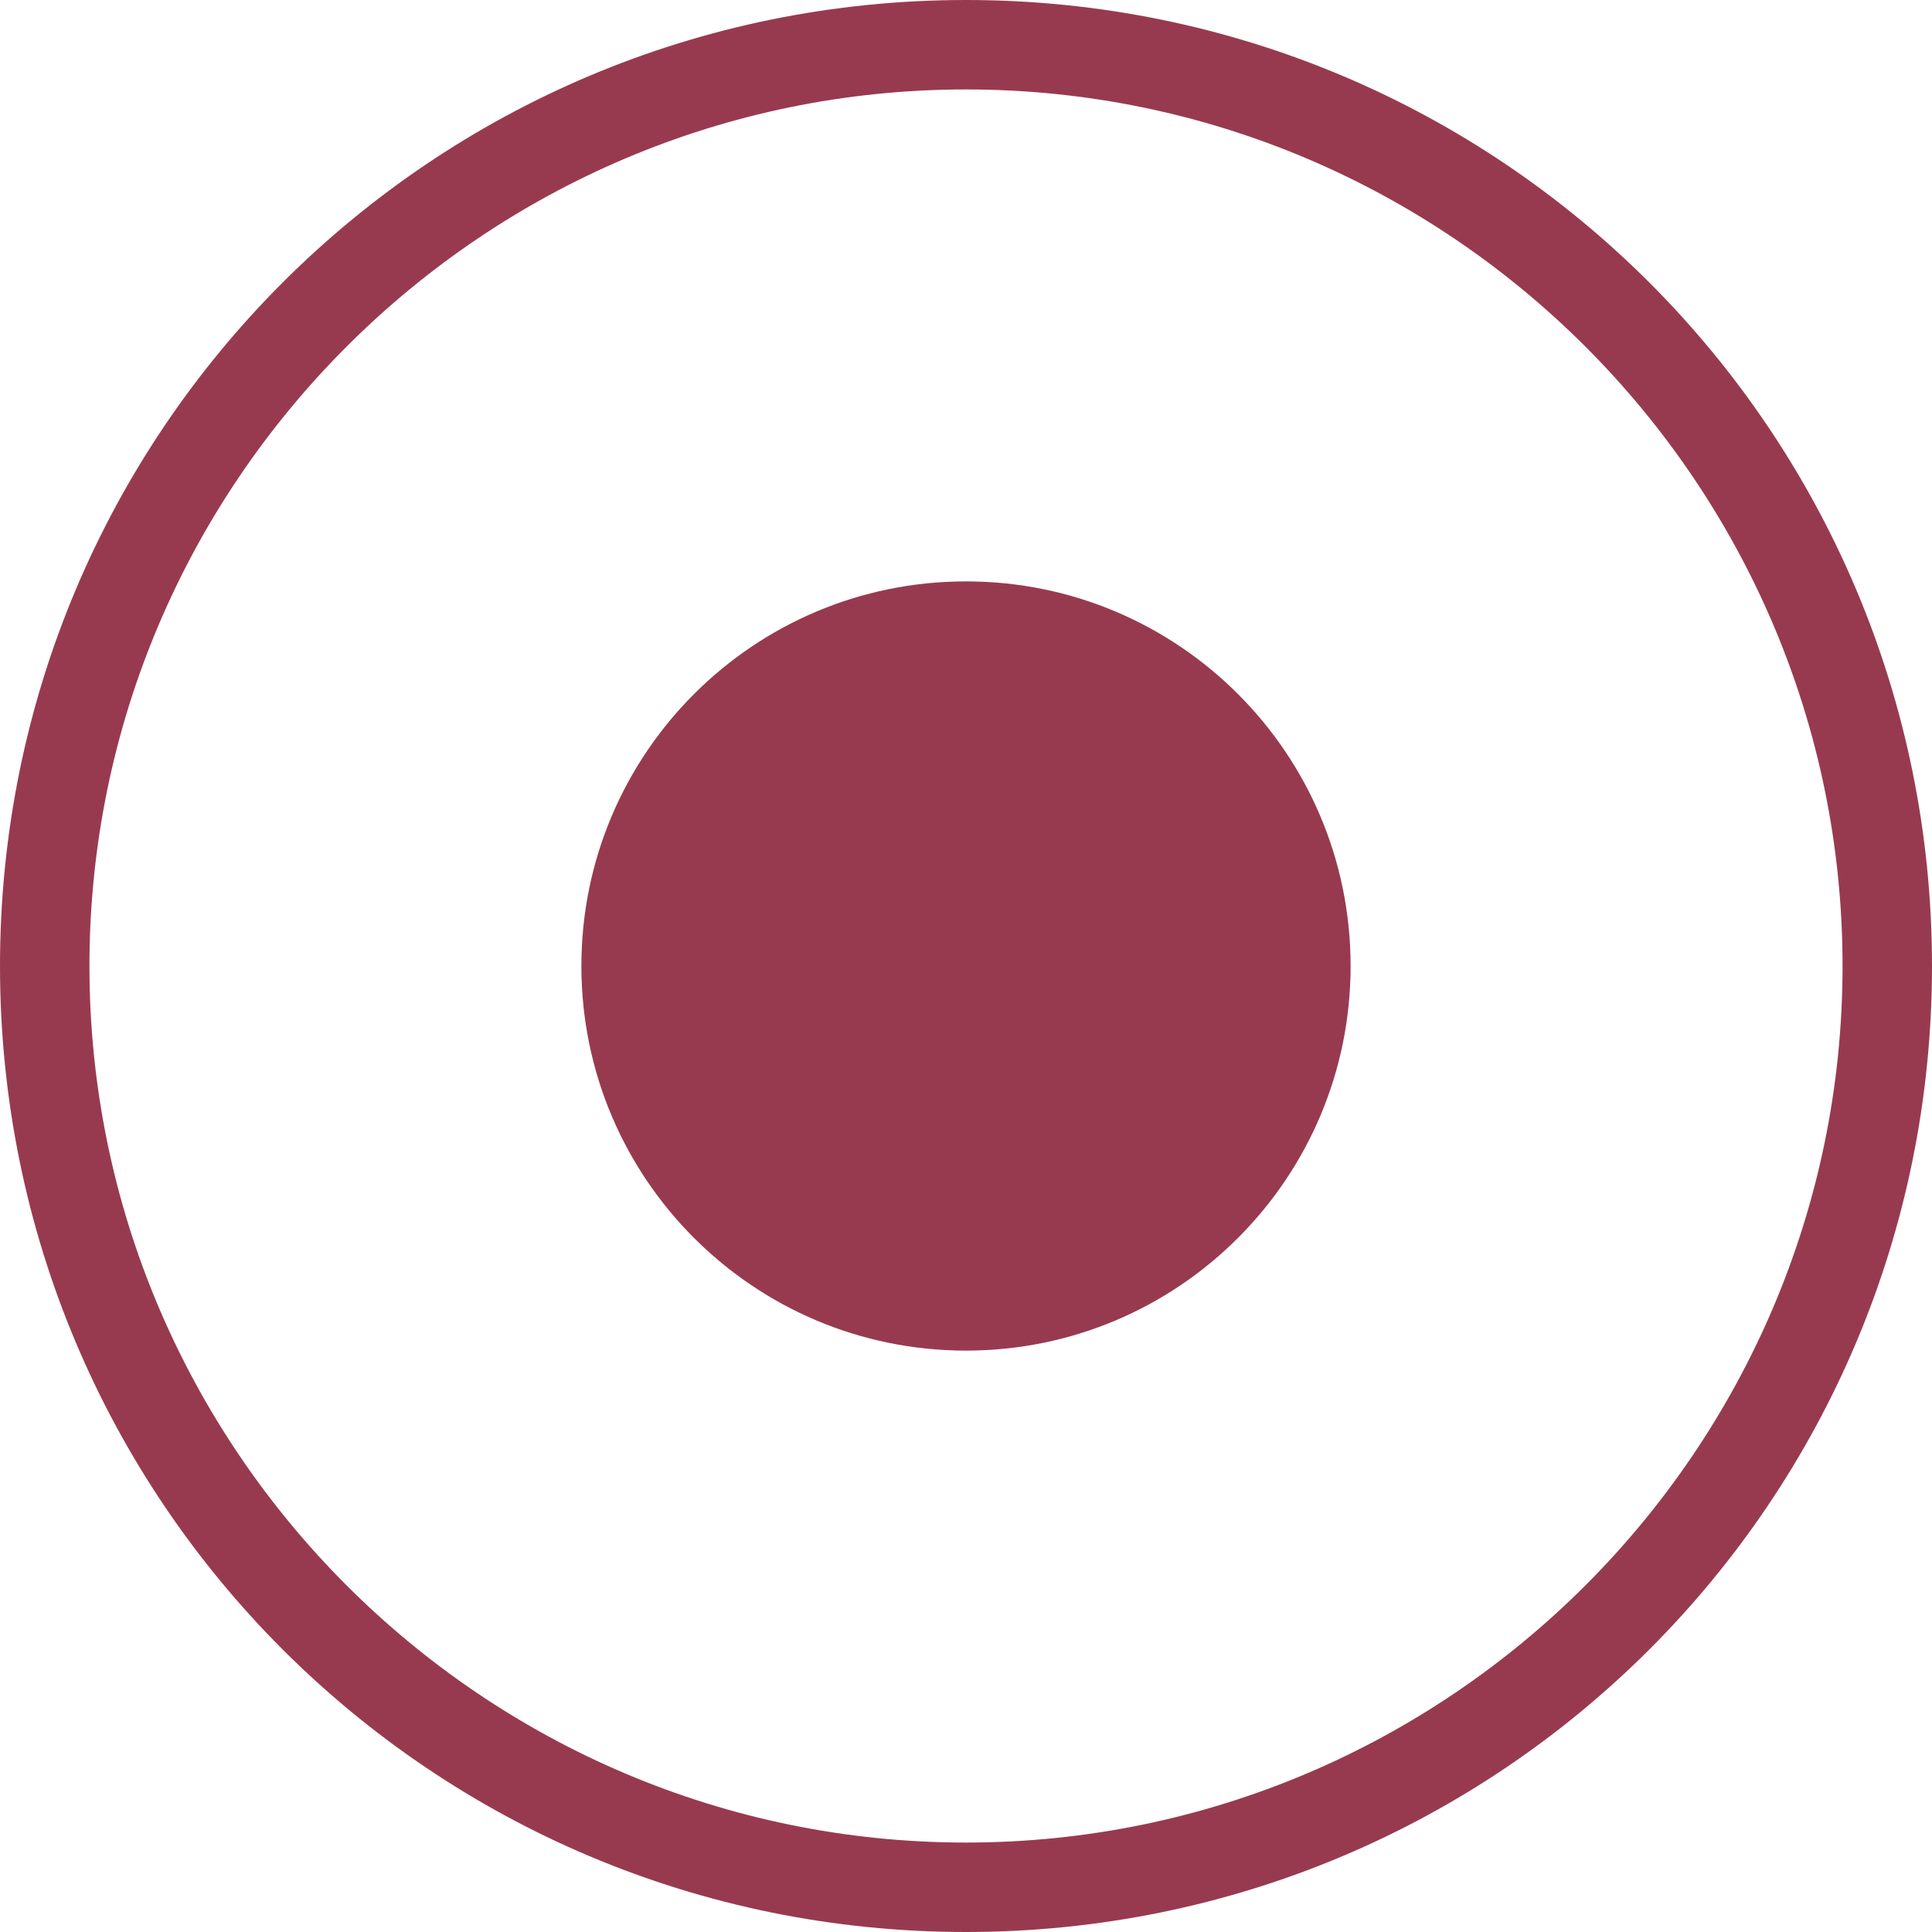
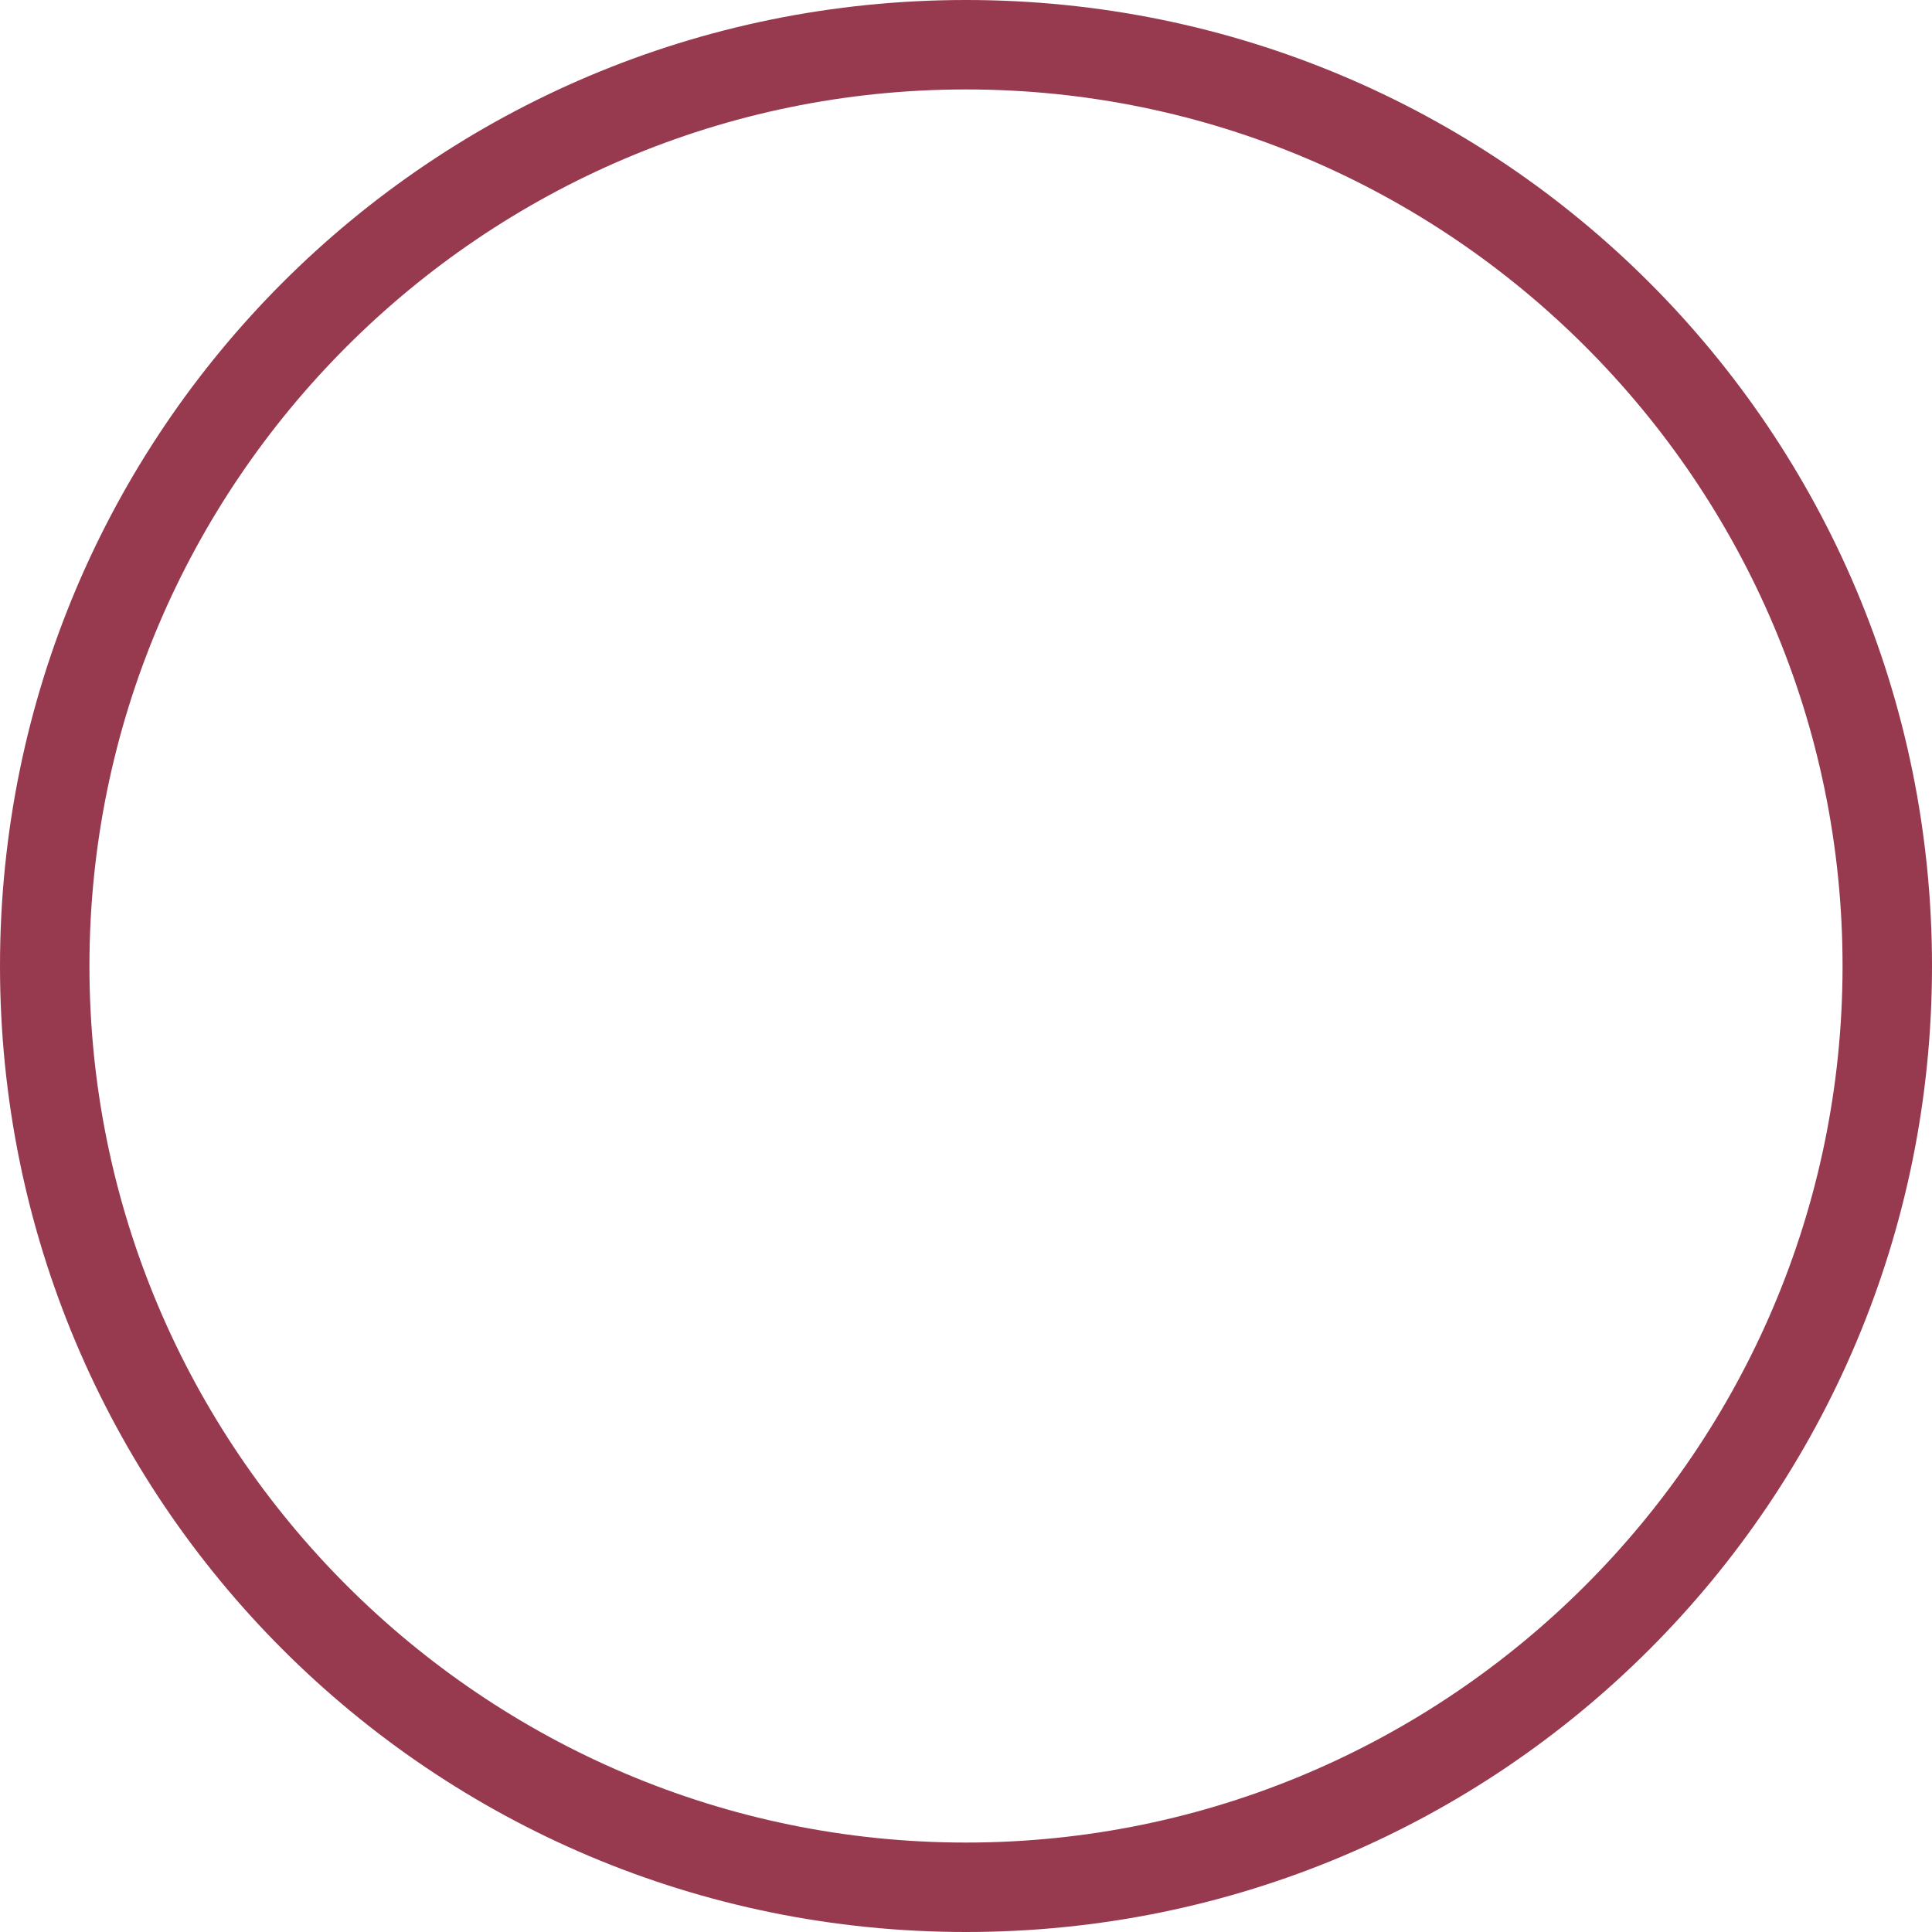
<svg xmlns="http://www.w3.org/2000/svg" version="1.1" id="Ebene_1" x="0px" y="0px" viewBox="0 0 86.4 86.4" style="enable-background:new 0 0 86.4 86.4;" xml:space="preserve">
  <style type="text/css">
	.st0{fill:#983A4F;}
</style>
  <path class="st0" d="M43.2,4c21.6,0,39.2,17.6,39.2,39.2S64.8,82.4,43.2,82.4S4,64.8,4,43.2S21.6,4,43.2,4 M43.2,0  C19.3,0,0,19.3,0,43.2s19.3,43.2,43.2,43.2s43.2-19.3,43.2-43.2S67.1,0,43.2,0L43.2,0z" />
-   <path class="st0" d="M43.2,26C33.7,26,26,33.7,26,43.2s7.7,17.2,17.2,17.2s17.2-7.7,17.2-17.2S52.7,26,43.2,26L43.2,26z" />
</svg>